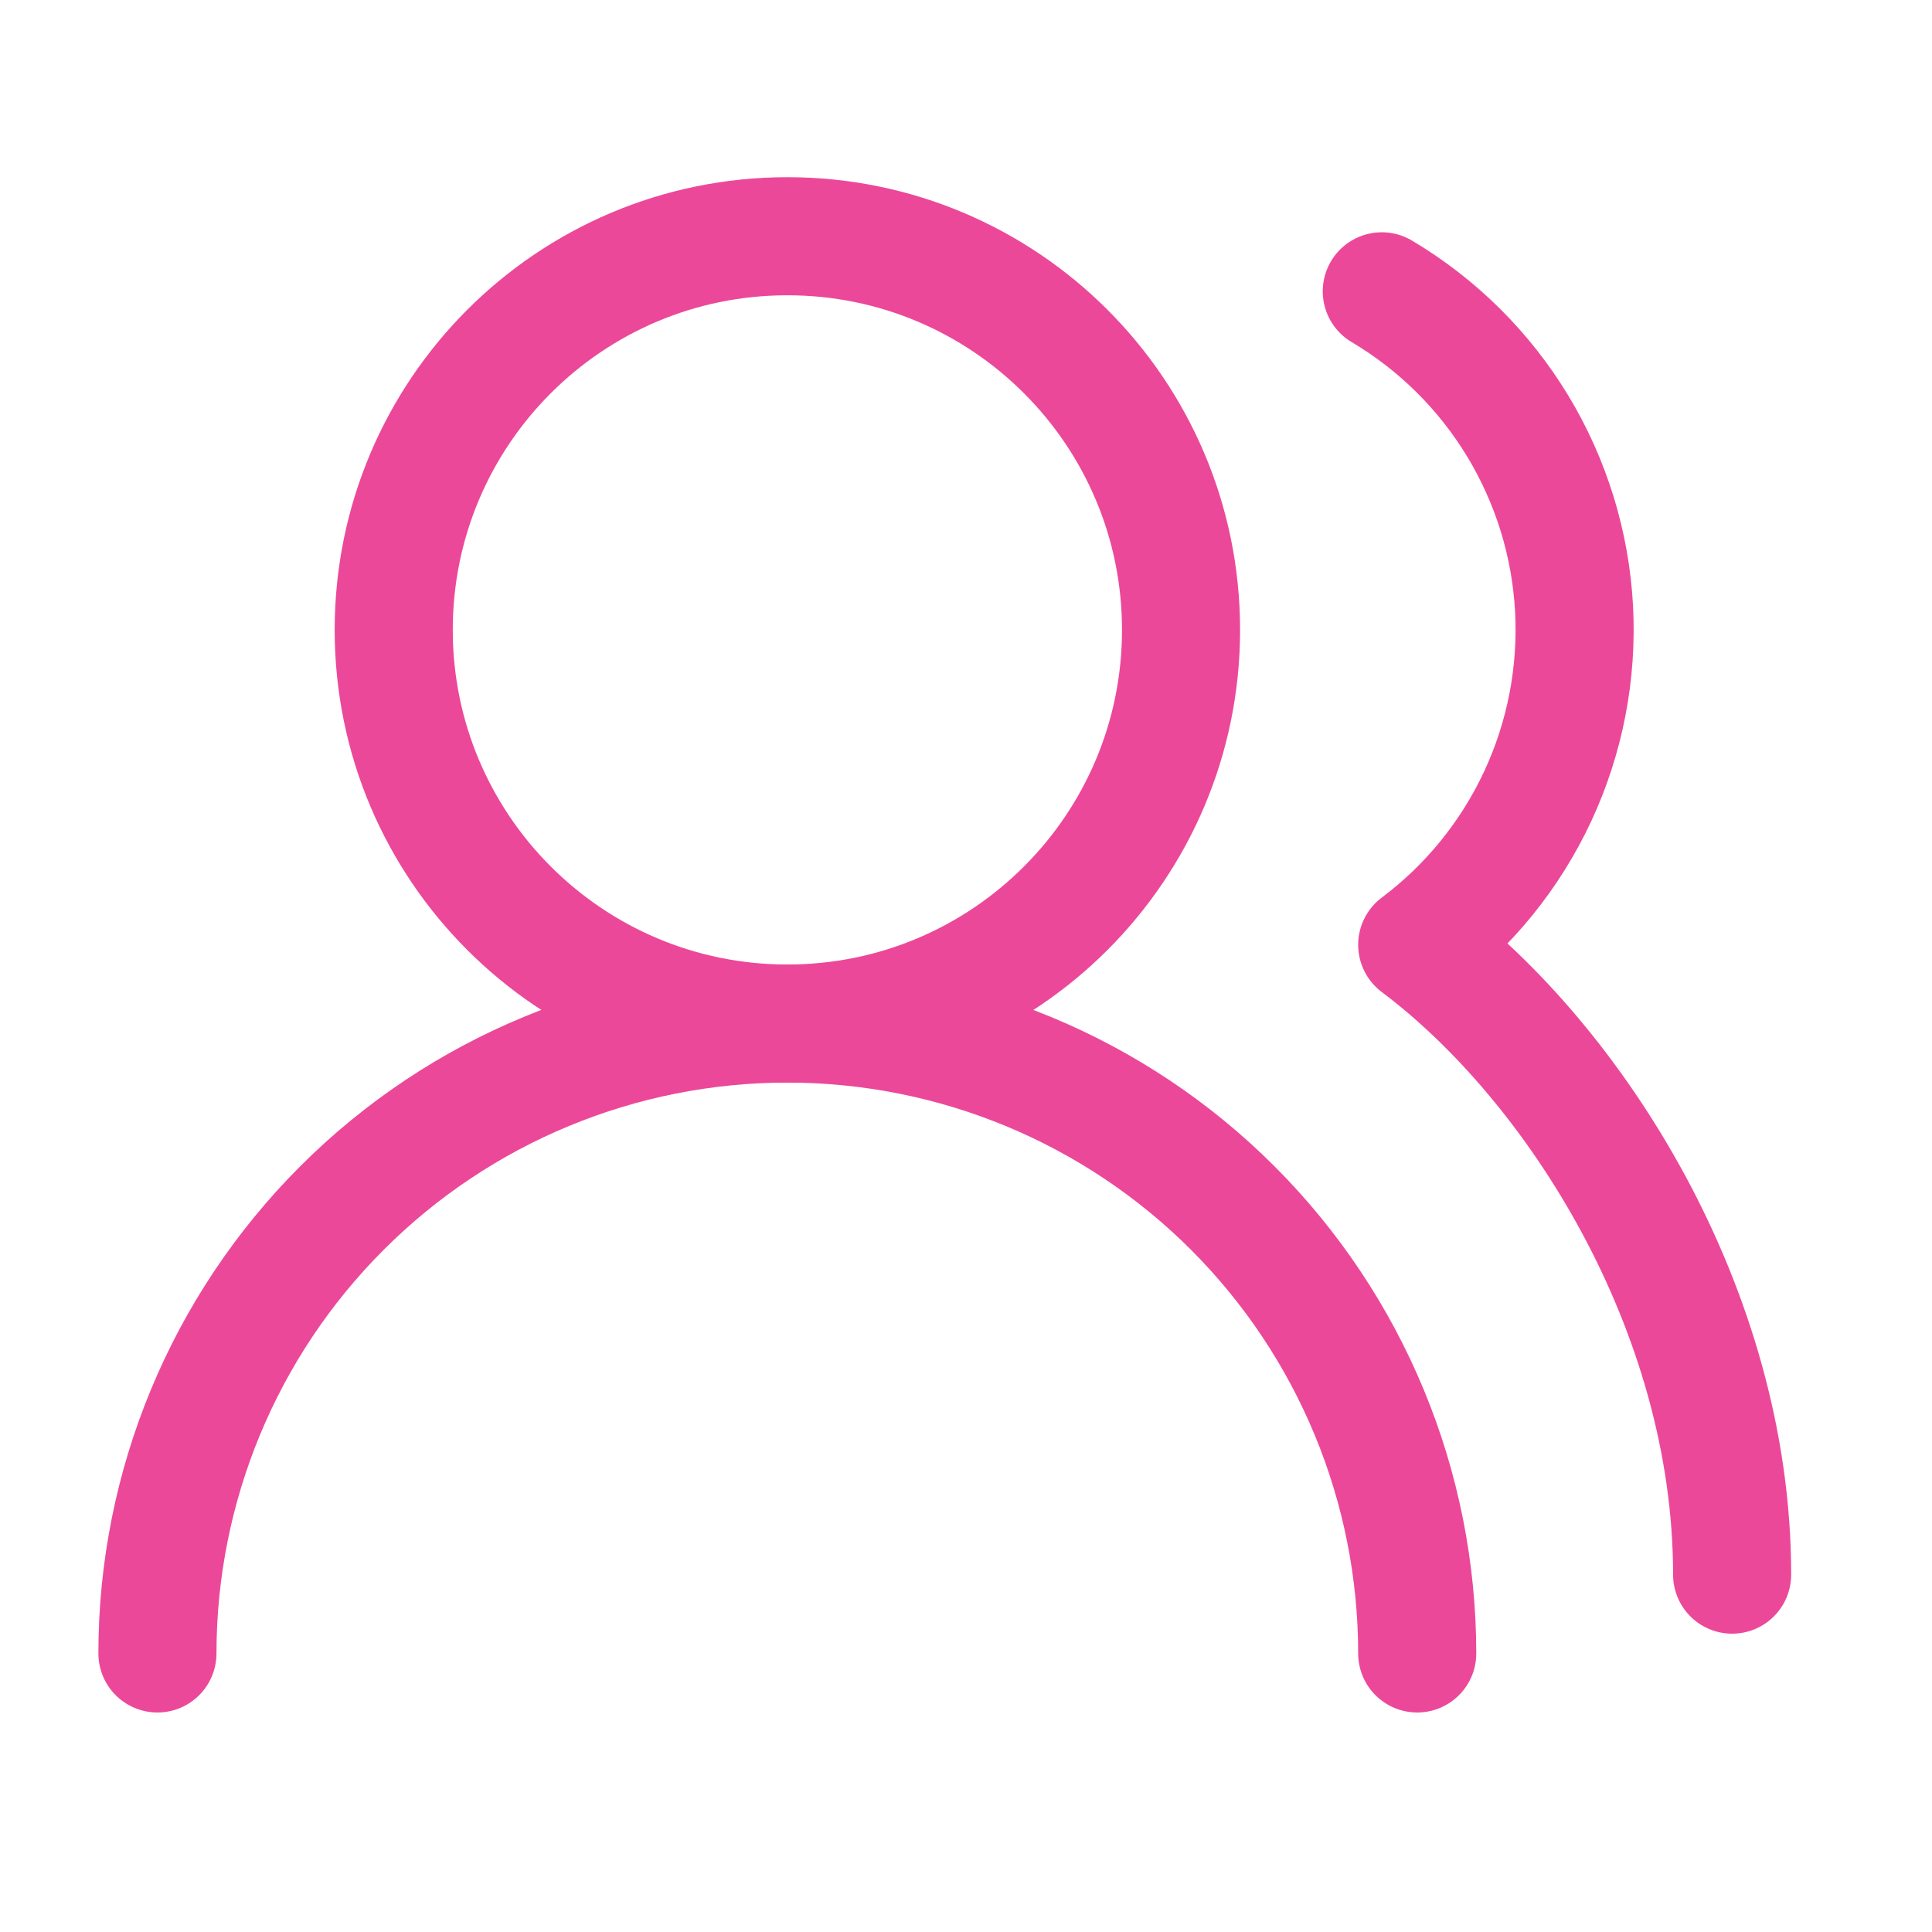
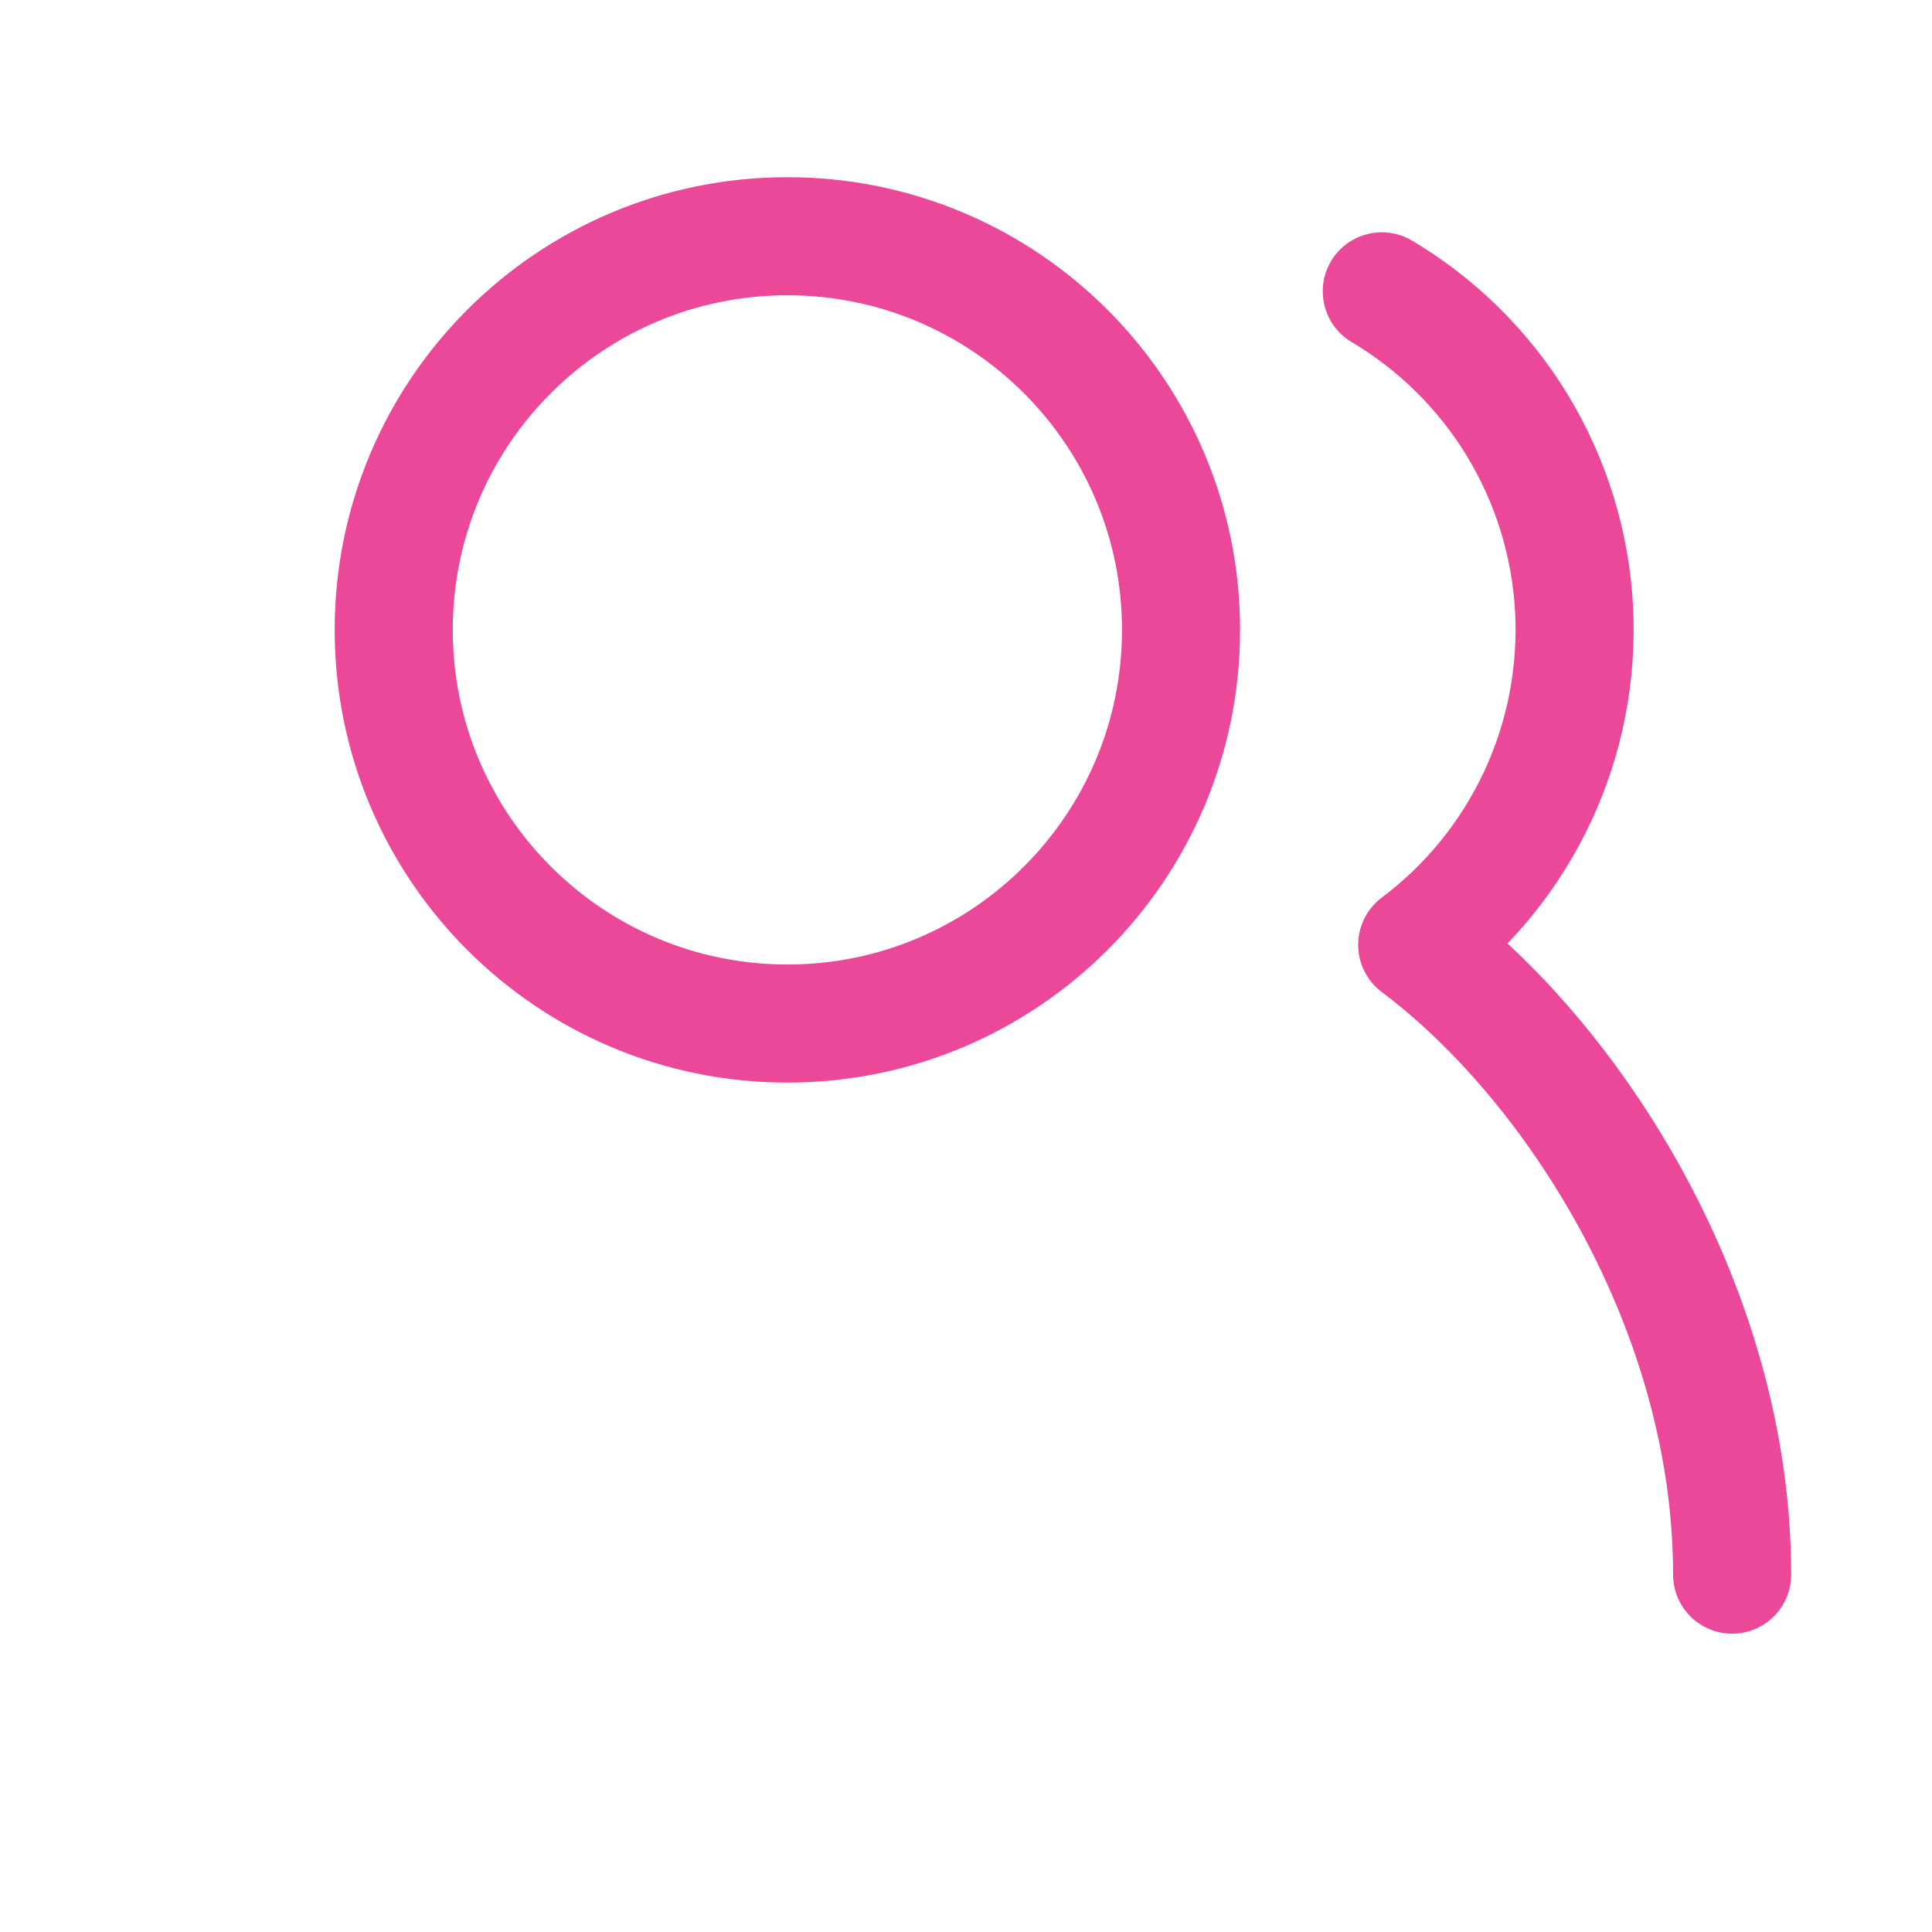
<svg xmlns="http://www.w3.org/2000/svg" width="33" height="33" viewBox="0 0 33 33" fill="none">
-   <path d="M24.207 28.242C24.207 25.388 23.073 22.652 21.056 20.634C19.038 18.616 16.301 17.483 13.448 17.483C10.595 17.483 7.858 18.616 5.841 20.634C3.823 22.652 2.689 25.388 2.689 28.242" stroke="#EC4899" stroke-width="2.017" stroke-linecap="round" stroke-linejoin="round" />
  <path d="M13.449 17.483C17.162 17.483 20.173 14.472 20.173 10.759C20.173 7.045 17.162 4.035 13.449 4.035C9.735 4.035 6.725 7.045 6.725 10.759C6.725 14.472 9.735 17.483 13.449 17.483Z" stroke="#EC4899" stroke-width="2.017" stroke-linecap="round" stroke-linejoin="round" />
  <path d="M29.586 26.896C29.586 22.364 26.896 18.155 24.207 16.138C25.091 15.475 25.798 14.603 26.265 13.602C26.732 12.6 26.945 11.499 26.886 10.395C26.826 9.291 26.495 8.22 25.922 7.274C25.349 6.329 24.552 5.54 23.602 4.976" stroke="#EC4899" stroke-width="2.017" stroke-linecap="round" stroke-linejoin="round" />
</svg>